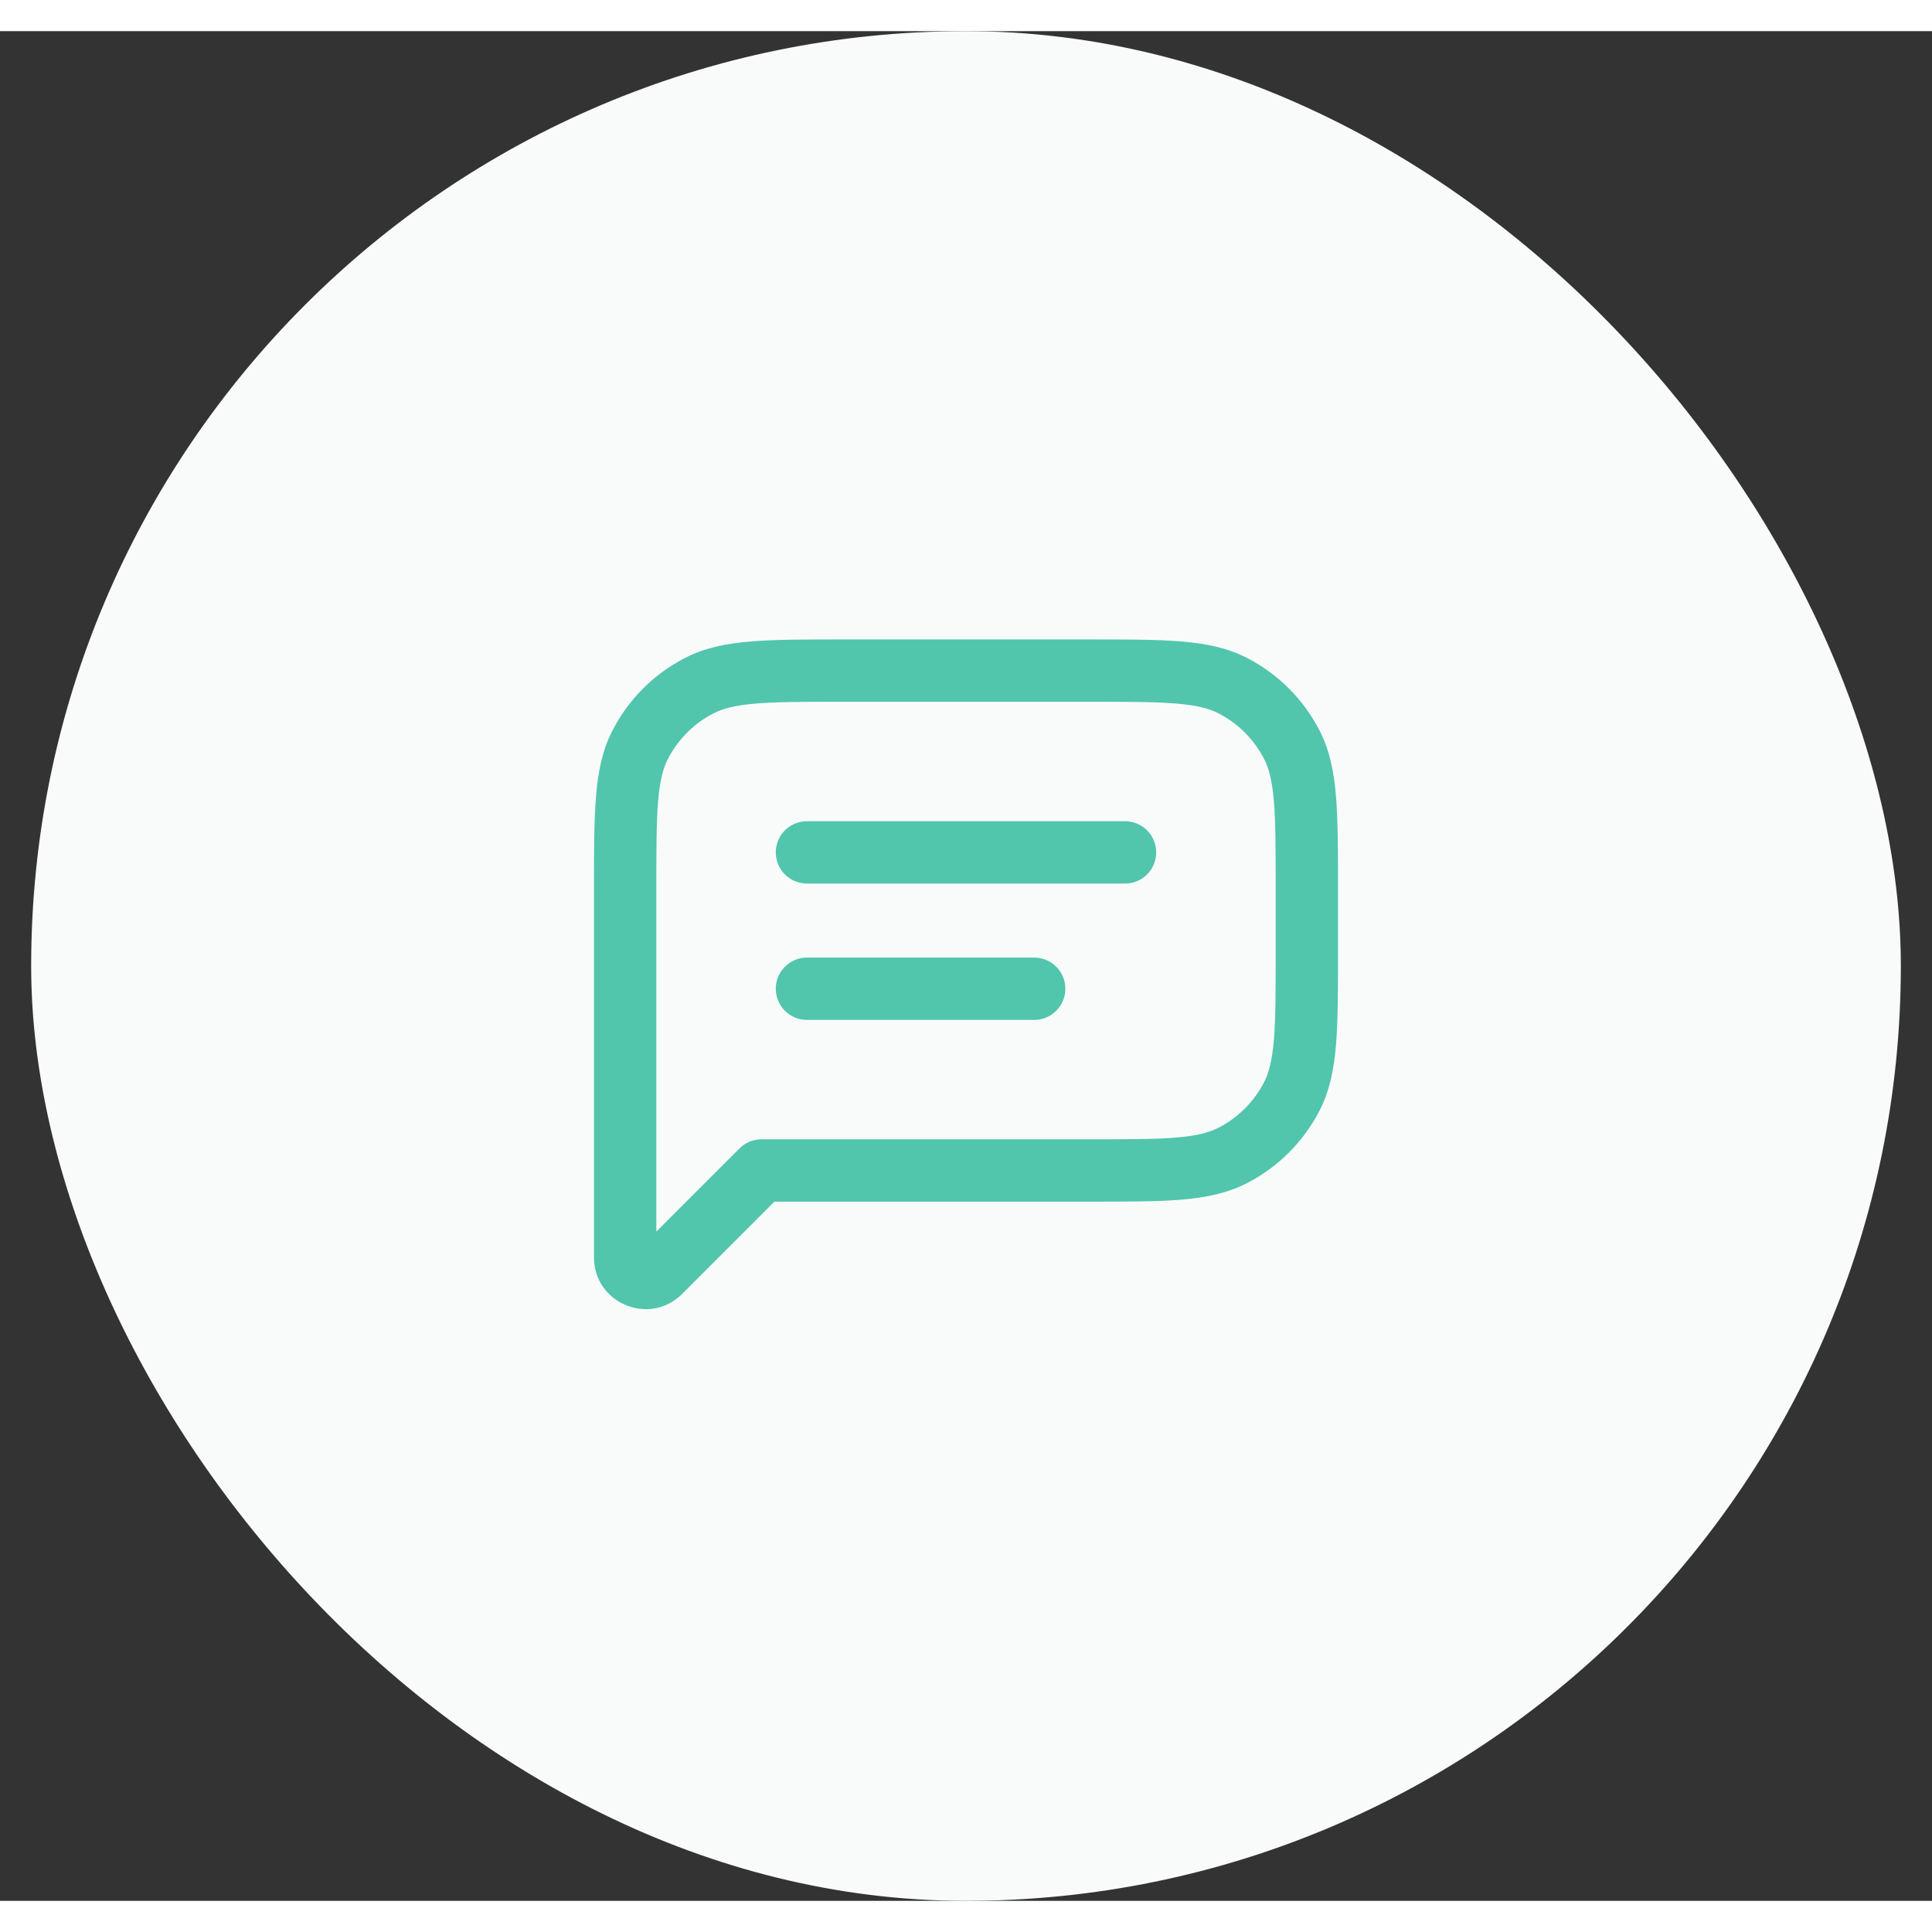
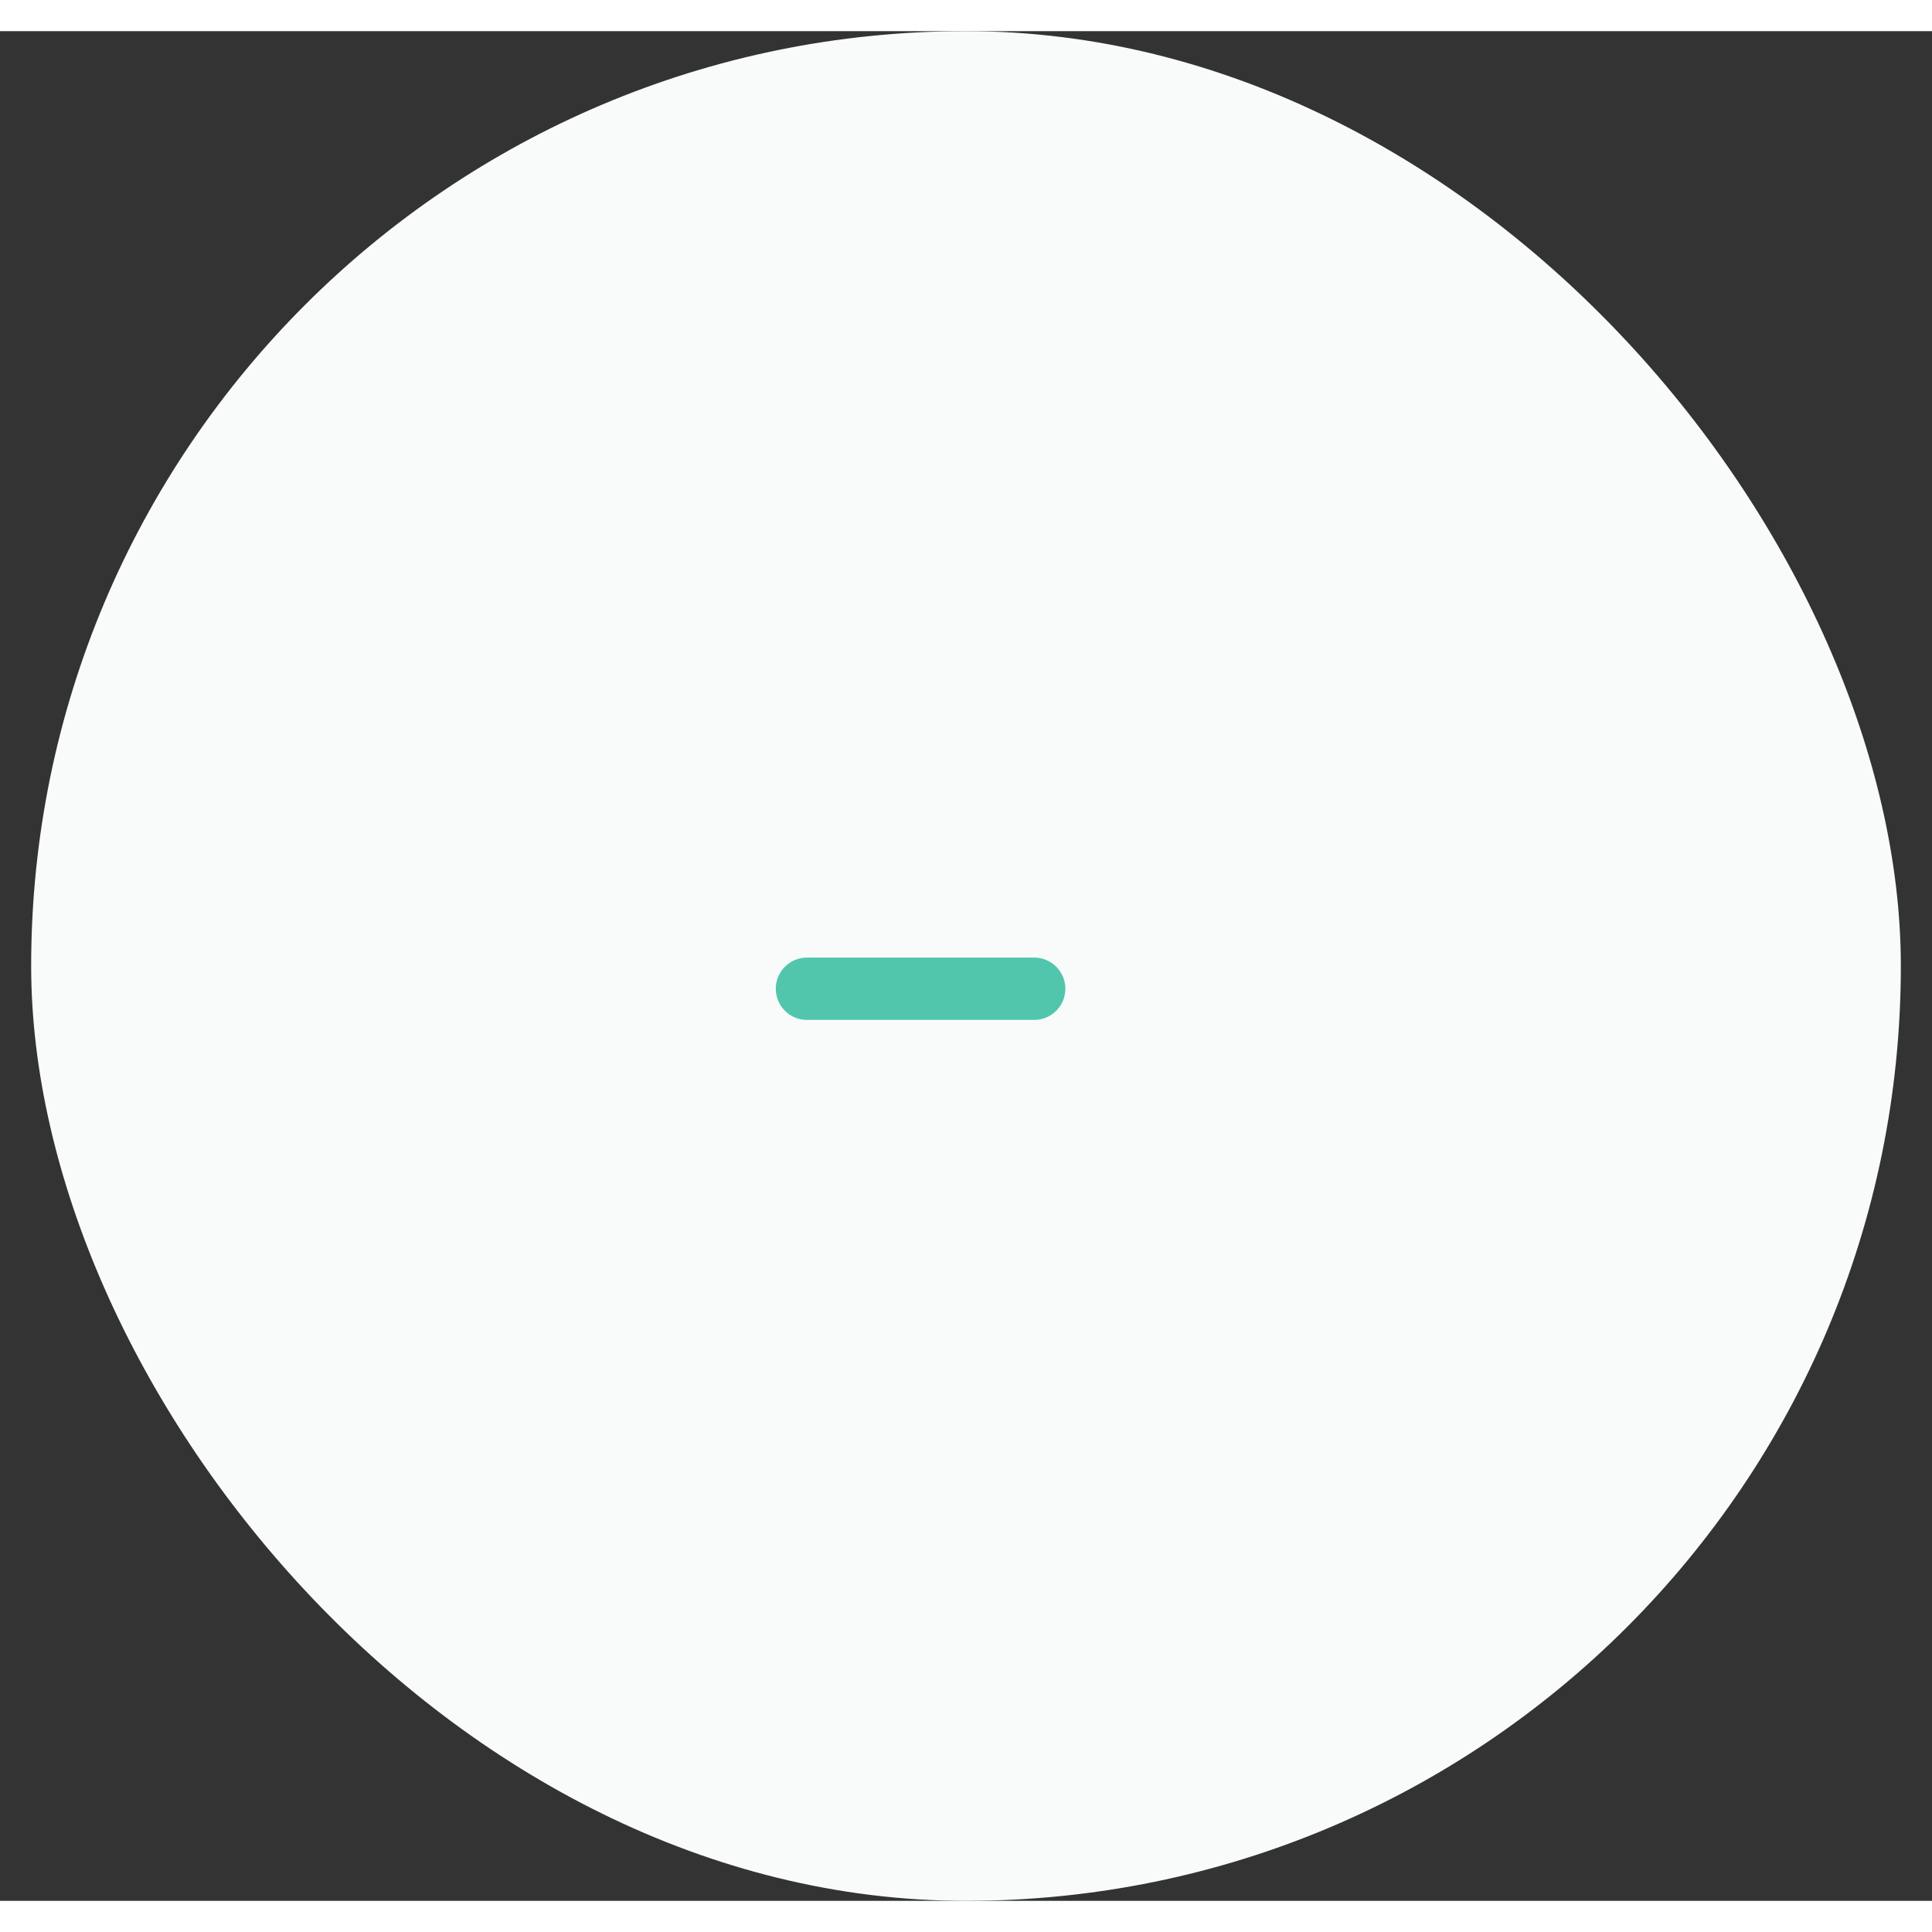
<svg xmlns="http://www.w3.org/2000/svg" width="30" height="30" viewBox="0 0 31 30" fill="none">
  <rect x="0" y="0" width="31" height="30" fill="#333333" stroke="none" />
  <rect x="0.5" width="30" height="30" rx="15" fill="#F9FBFB" />
-   <path d="M10.27 11.455L10.715 11.682H10.715L10.27 11.455ZM10.591 19.909L10.238 19.555L10.238 19.555L10.591 19.909ZM19.774 18.043L20.001 18.488L19.774 18.043ZM20.73 17.087L20.285 16.86V16.86L20.73 17.087ZM20.73 11.455L20.285 11.682V11.682L20.73 11.455ZM19.774 10.499L20.001 10.053L20.001 10.053L19.774 10.499ZM11.226 10.499L11.453 10.944V10.944L11.226 10.499ZM12.219 18.281L11.865 17.928L12.219 18.281ZM10.531 13.76C10.531 13.139 10.532 12.704 10.559 12.364C10.587 12.03 10.638 11.833 10.715 11.682L9.824 11.228C9.663 11.544 9.595 11.887 9.563 12.283C9.531 12.673 9.531 13.156 9.531 13.76H10.531ZM10.531 14.635V13.76H9.531V14.635H10.531ZM9.531 14.635V18.281H10.531V14.635H9.531ZM9.531 18.281V18.281H10.531V18.281H9.531ZM9.531 18.281V19.677H10.531V18.281H9.531ZM9.531 19.677C9.531 20.414 10.423 20.784 10.945 20.262L10.238 19.555C10.346 19.447 10.531 19.523 10.531 19.677H9.531ZM10.945 20.262L12.572 18.635L11.865 17.928L10.238 19.555L10.945 20.262ZM17.469 17.781H12.219V18.781H17.469V17.781ZM19.547 17.597C19.396 17.674 19.199 17.726 18.865 17.753C18.525 17.781 18.09 17.781 17.469 17.781V18.781C18.073 18.781 18.556 18.782 18.946 18.75C19.342 18.717 19.685 18.649 20.001 18.488L19.547 17.597ZM20.285 16.86C20.123 17.177 19.865 17.435 19.547 17.597L20.001 18.488C20.507 18.23 20.918 17.819 21.176 17.314L20.285 16.86ZM20.469 14.781C20.469 15.402 20.468 15.837 20.441 16.177C20.413 16.511 20.362 16.708 20.285 16.86L21.176 17.314C21.337 16.997 21.405 16.654 21.437 16.259C21.469 15.869 21.469 15.385 21.469 14.781H20.469ZM20.469 13.76V14.781H21.469V13.76H20.469ZM20.285 11.682C20.362 11.833 20.413 12.03 20.441 12.364C20.468 12.704 20.469 13.139 20.469 13.76H21.469C21.469 13.156 21.469 12.673 21.437 12.283C21.405 11.887 21.337 11.544 21.176 11.228L20.285 11.682ZM19.547 10.944C19.865 11.106 20.123 11.364 20.285 11.682L21.176 11.228C20.918 10.722 20.507 10.311 20.001 10.053L19.547 10.944ZM17.469 10.76C18.09 10.76 18.525 10.761 18.865 10.788C19.199 10.816 19.396 10.867 19.547 10.944L20.001 10.053C19.685 9.892 19.342 9.824 18.946 9.792C18.556 9.76 18.073 9.76 17.469 9.76V10.76ZM13.531 10.76H17.469V9.76H13.531V10.76ZM11.453 10.944C11.604 10.867 11.801 10.816 12.135 10.788C12.475 10.761 12.91 10.76 13.531 10.76V9.76C12.927 9.76 12.444 9.76 12.054 9.792C11.658 9.824 11.315 9.892 10.999 10.053L11.453 10.944ZM10.715 11.682C10.877 11.364 11.135 11.106 11.453 10.944L10.999 10.053C10.493 10.311 10.082 10.722 9.824 11.228L10.715 11.682ZM12.719 18.281C12.719 18.557 12.496 18.781 12.219 18.781V17.781C11.942 17.781 11.719 18.006 11.719 18.281H12.719ZM12.572 18.635C12.666 18.541 12.719 18.414 12.719 18.281H11.719C11.719 18.149 11.771 18.021 11.865 17.928L12.572 18.635Z" fill="#51C6AC" />
-   <path d="M12.948 13.177L18.052 13.177" stroke="#51C6AC" stroke-linecap="round" stroke-linejoin="round" />
  <path d="M12.948 15.365H16.594" stroke="#51C6AC" stroke-linecap="round" stroke-linejoin="round" />
</svg>